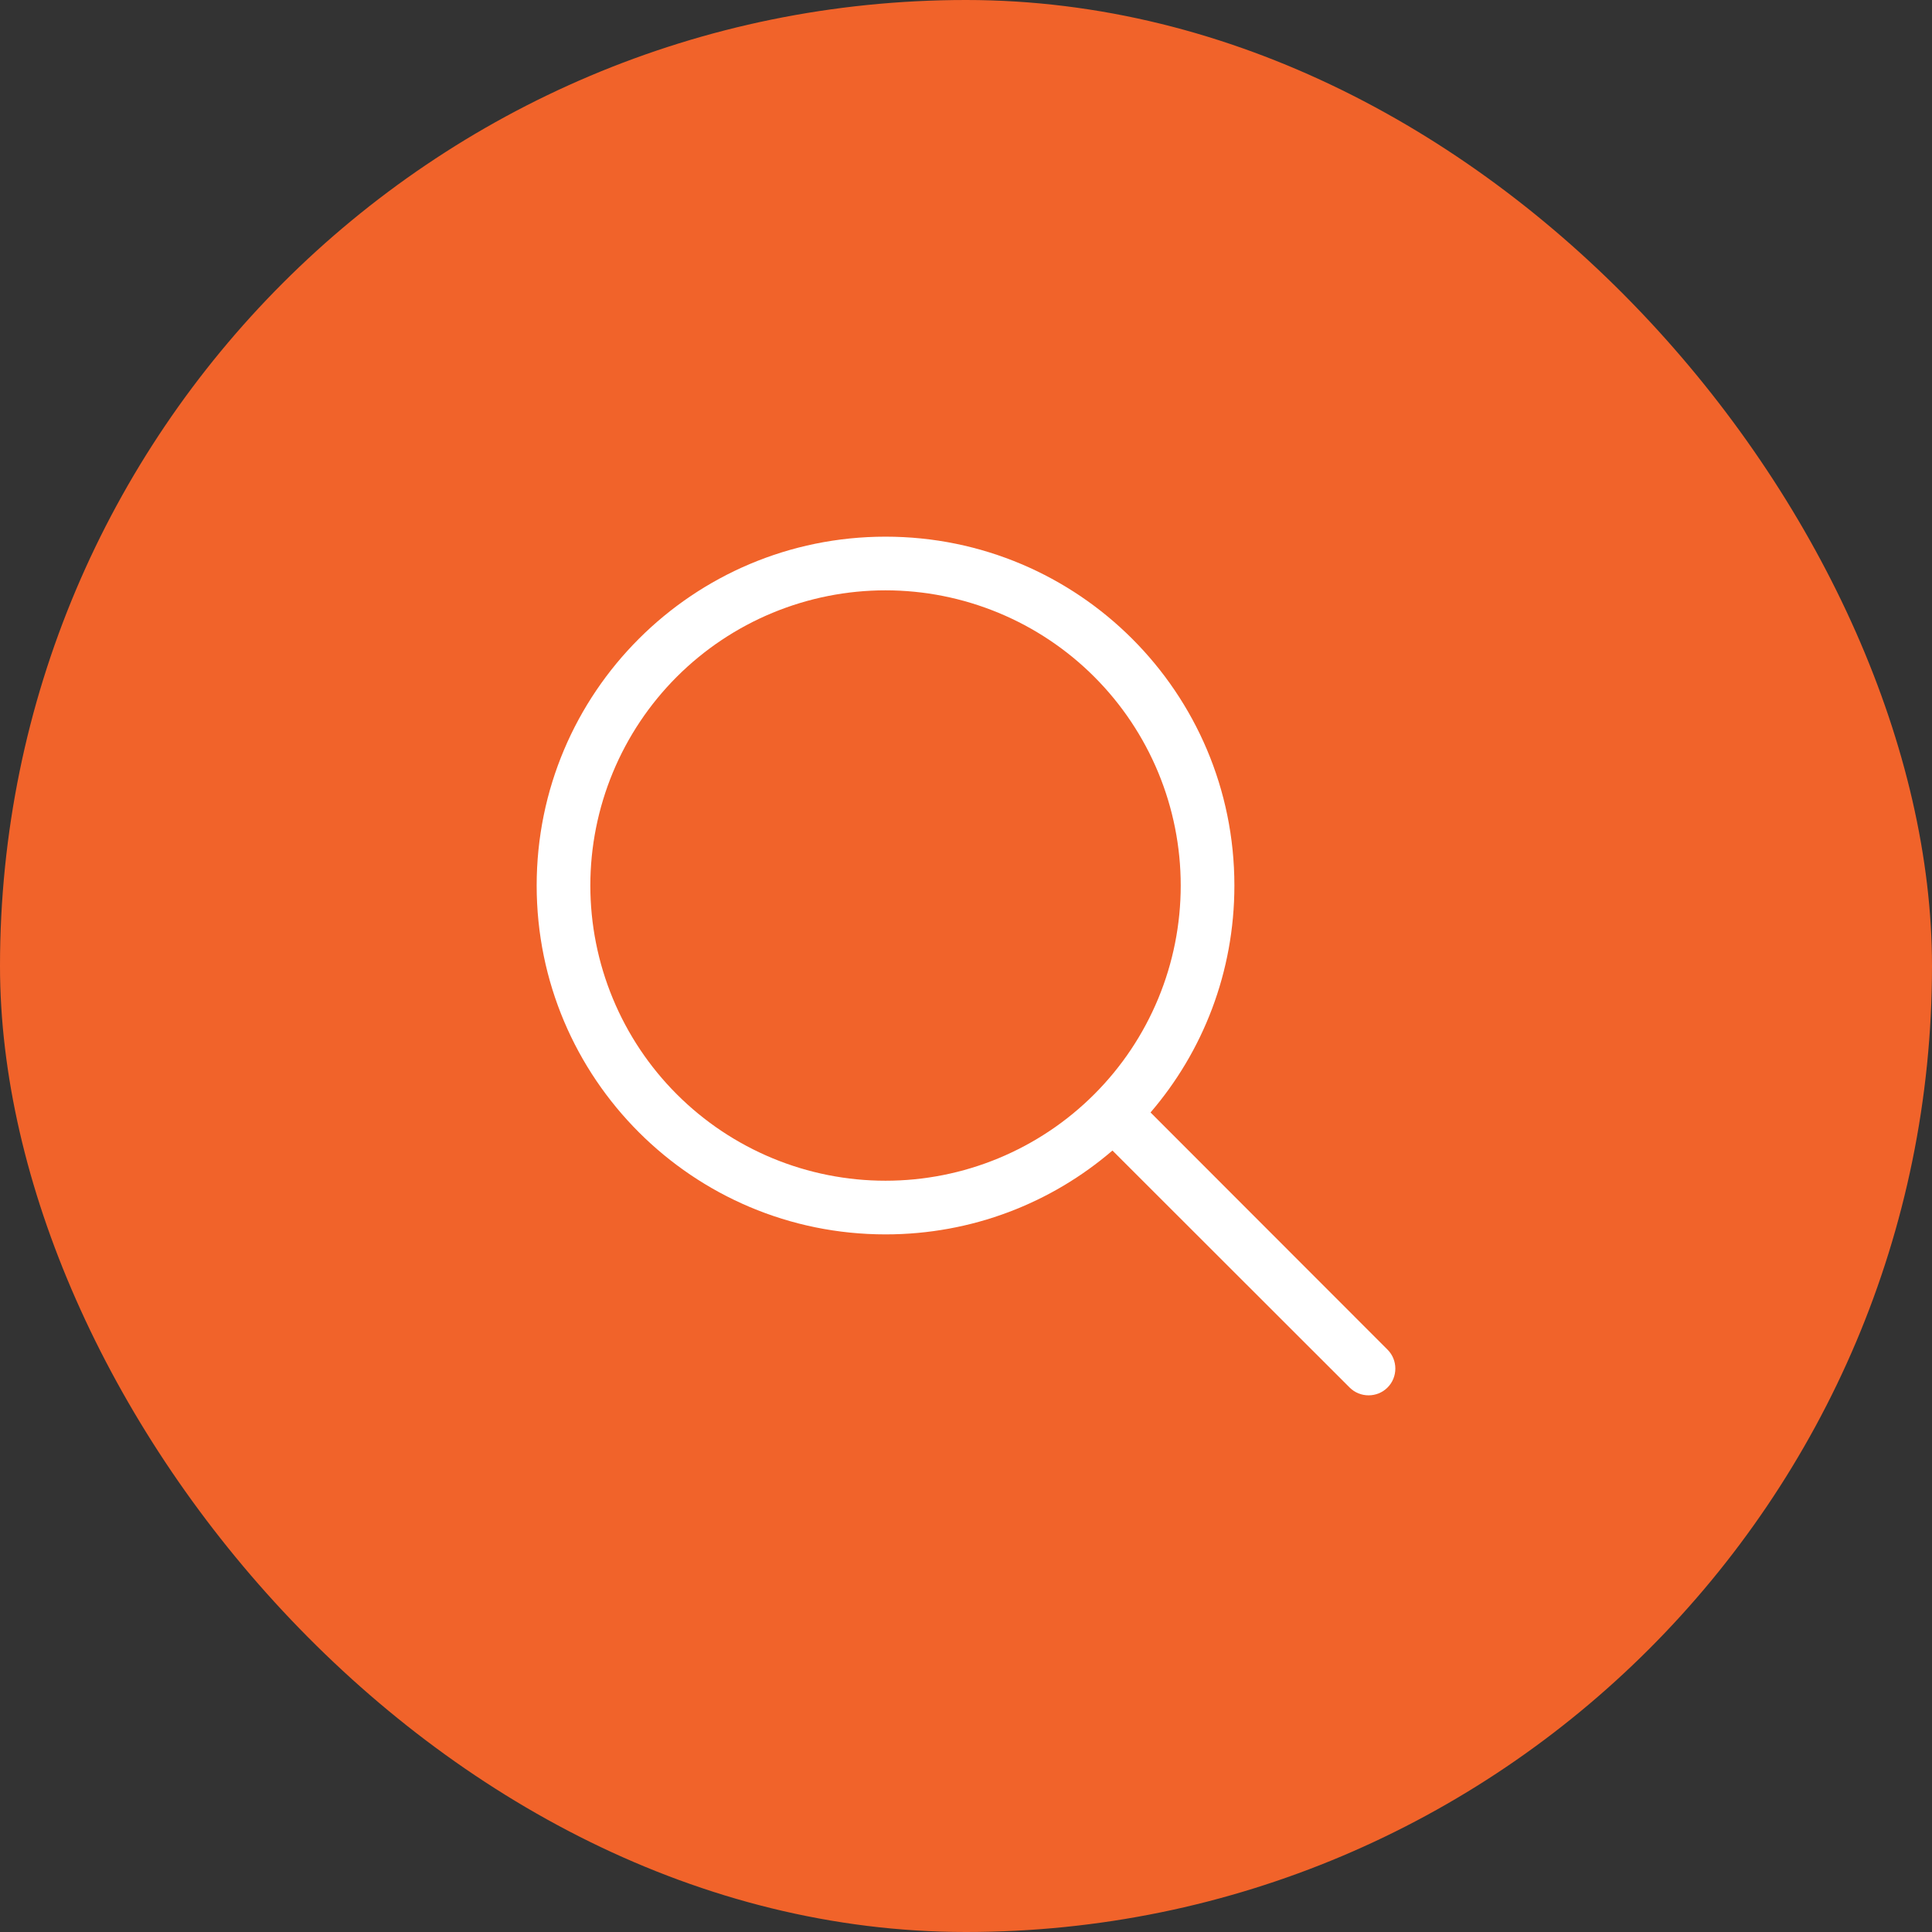
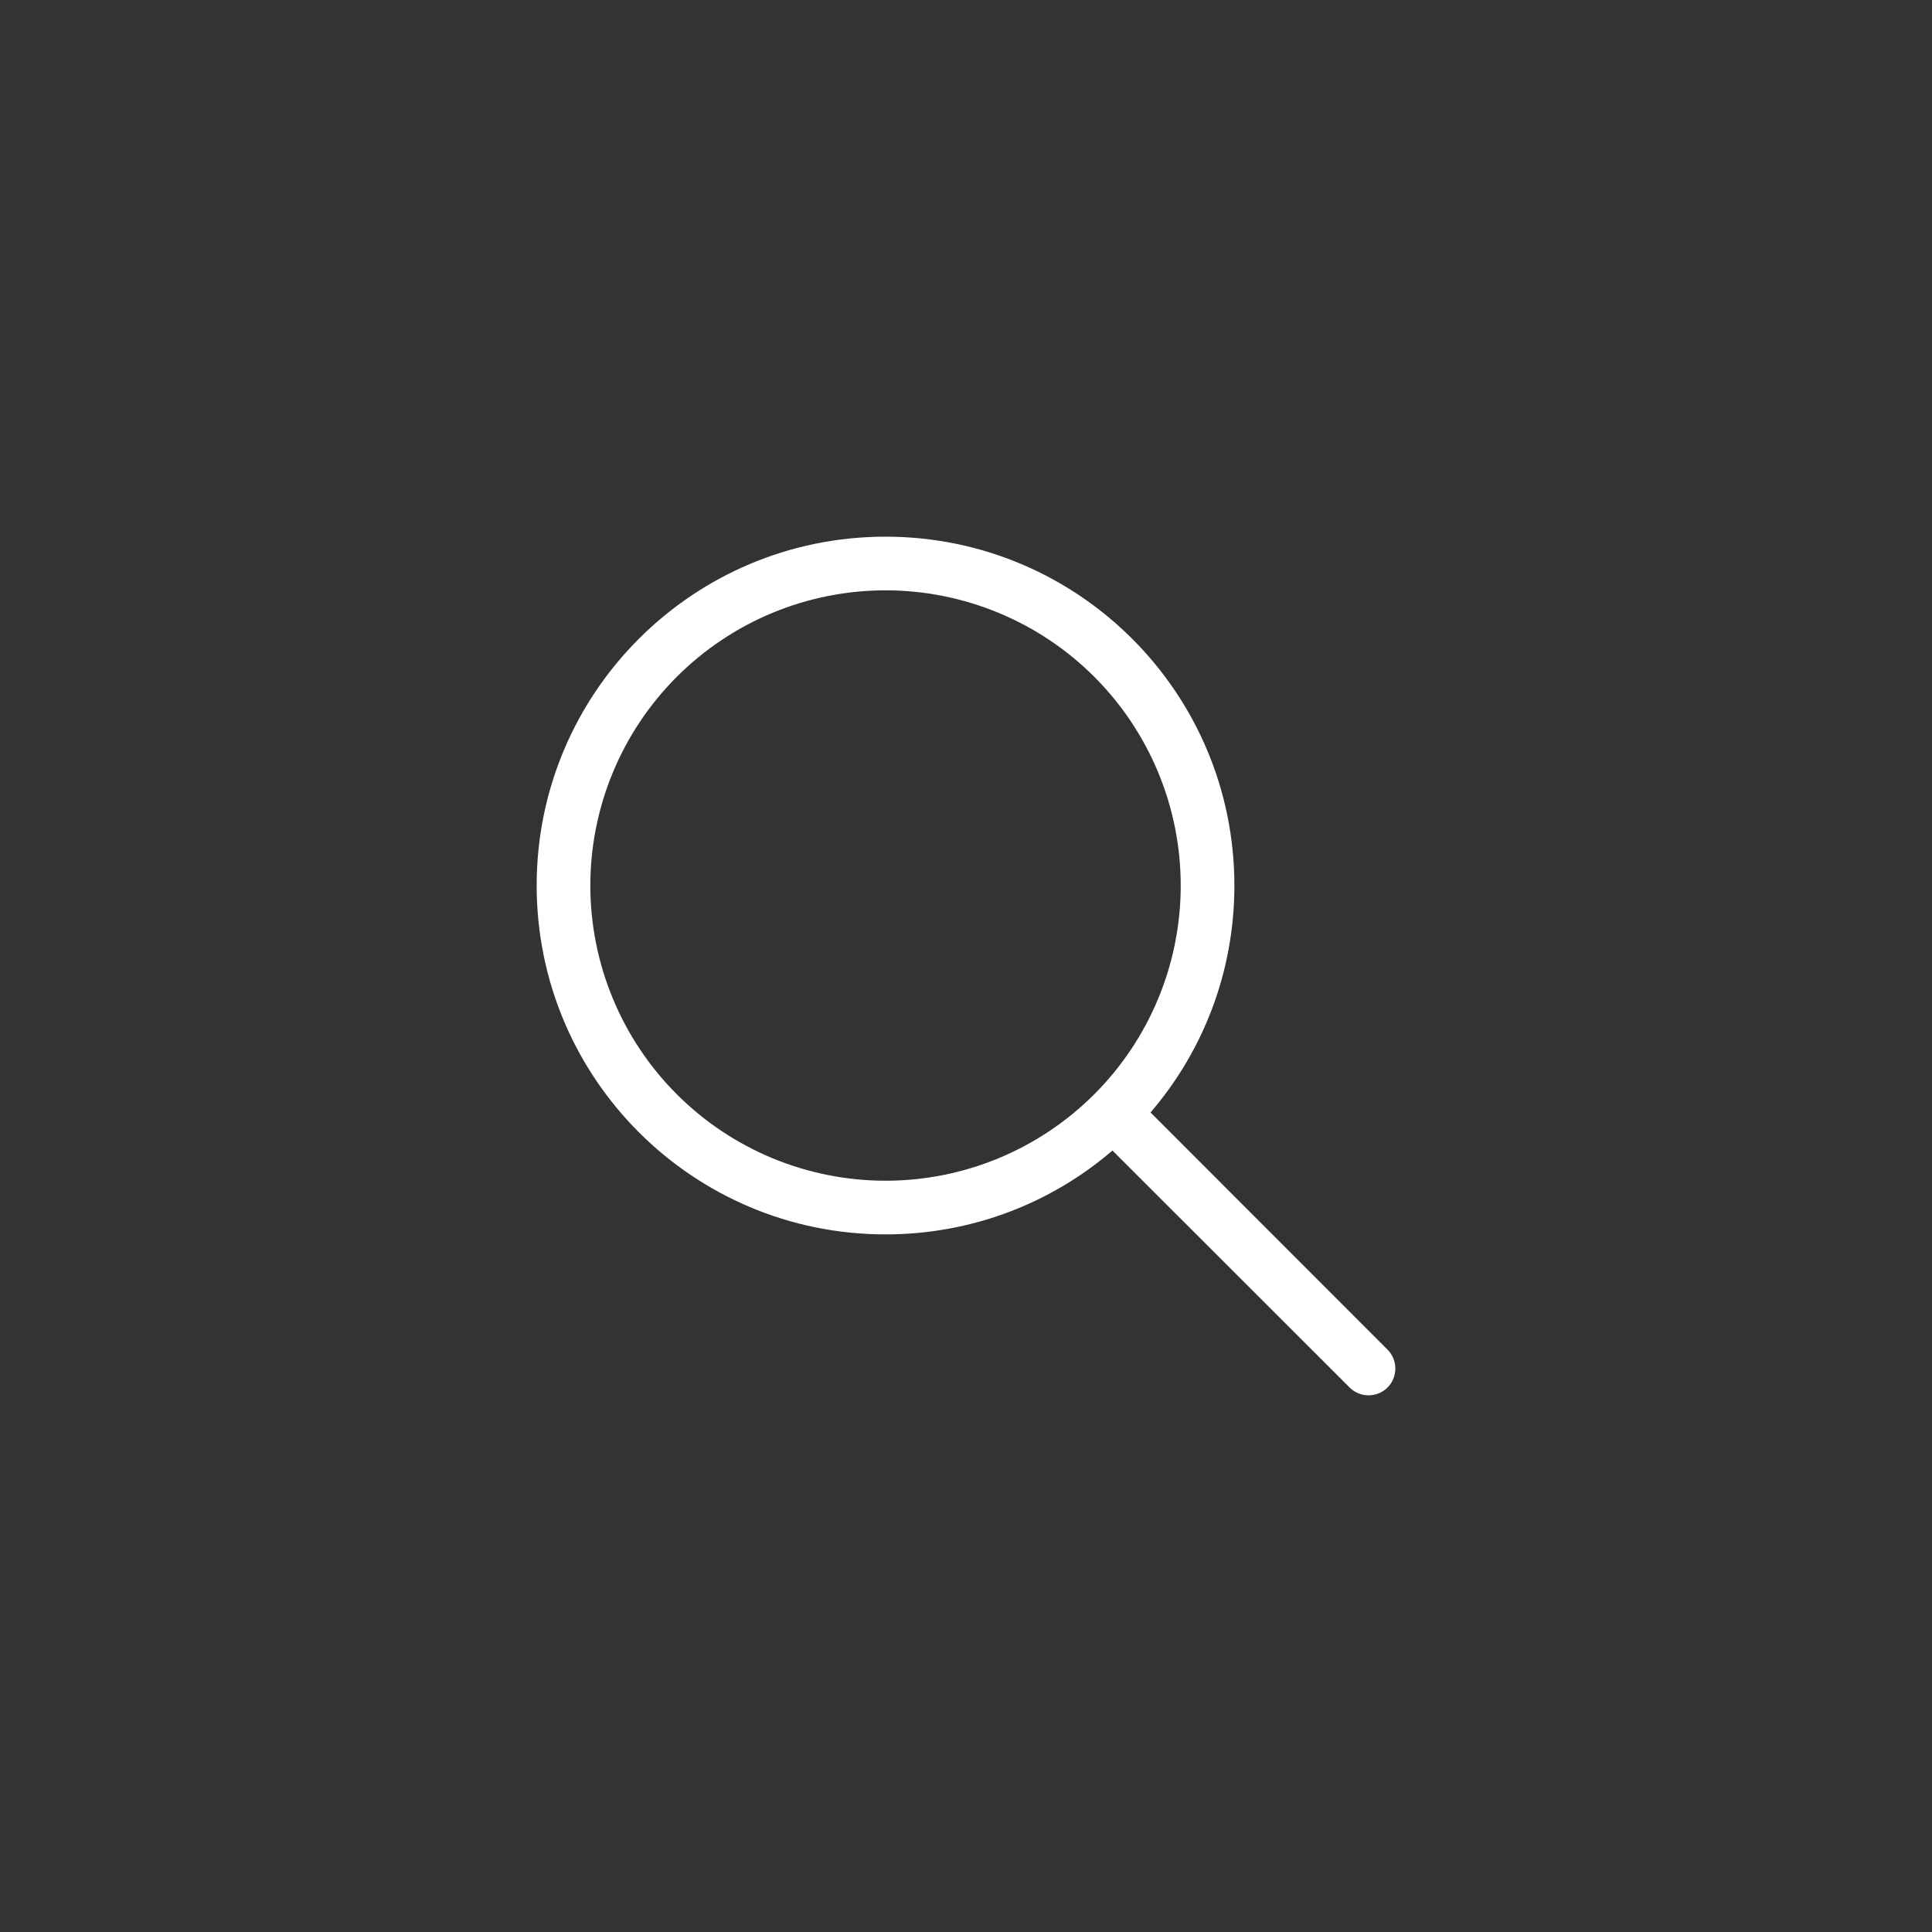
<svg xmlns="http://www.w3.org/2000/svg" width="72" height="72" viewBox="0 0 72 72" fill="none">
  <rect x="0" y="0" width="72" height="72" fill="#333333" stroke="none" />
-   <rect width="72" height="72" rx="36" fill="#F1632A" />
  <path d="M44.002 33.001C44.002 31.557 43.718 30.126 43.165 28.791C42.612 27.457 41.802 26.244 40.78 25.222C39.759 24.201 38.546 23.39 37.211 22.838C35.877 22.285 34.446 22 33.001 22C31.557 22 30.126 22.285 28.791 22.838C27.457 23.39 26.244 24.201 25.222 25.222C24.201 26.244 23.39 27.457 22.838 28.791C22.285 30.126 22 31.557 22 33.001C22 34.446 22.285 35.877 22.838 37.211C23.39 38.546 24.201 39.759 25.222 40.78C26.244 41.802 27.457 42.612 28.791 43.165C30.126 43.718 31.557 44.002 33.001 44.002C34.446 44.002 35.877 43.718 37.211 43.165C38.546 42.612 39.759 41.802 40.78 40.78C41.802 39.759 42.612 38.546 43.165 37.211C43.718 35.877 44.002 34.446 44.002 33.001ZM41.458 42.877C39.189 44.827 36.233 46.002 33.001 46.002C25.819 46.002 20 40.183 20 33.001C20 25.819 25.819 20 33.001 20C40.183 20 46.002 25.819 46.002 33.001C46.002 36.233 44.827 39.189 42.877 41.458L51.709 50.297C52.097 50.684 52.097 51.322 51.709 51.709C51.322 52.097 50.684 52.097 50.297 51.709L41.458 42.877Z" fill="white" />
</svg>